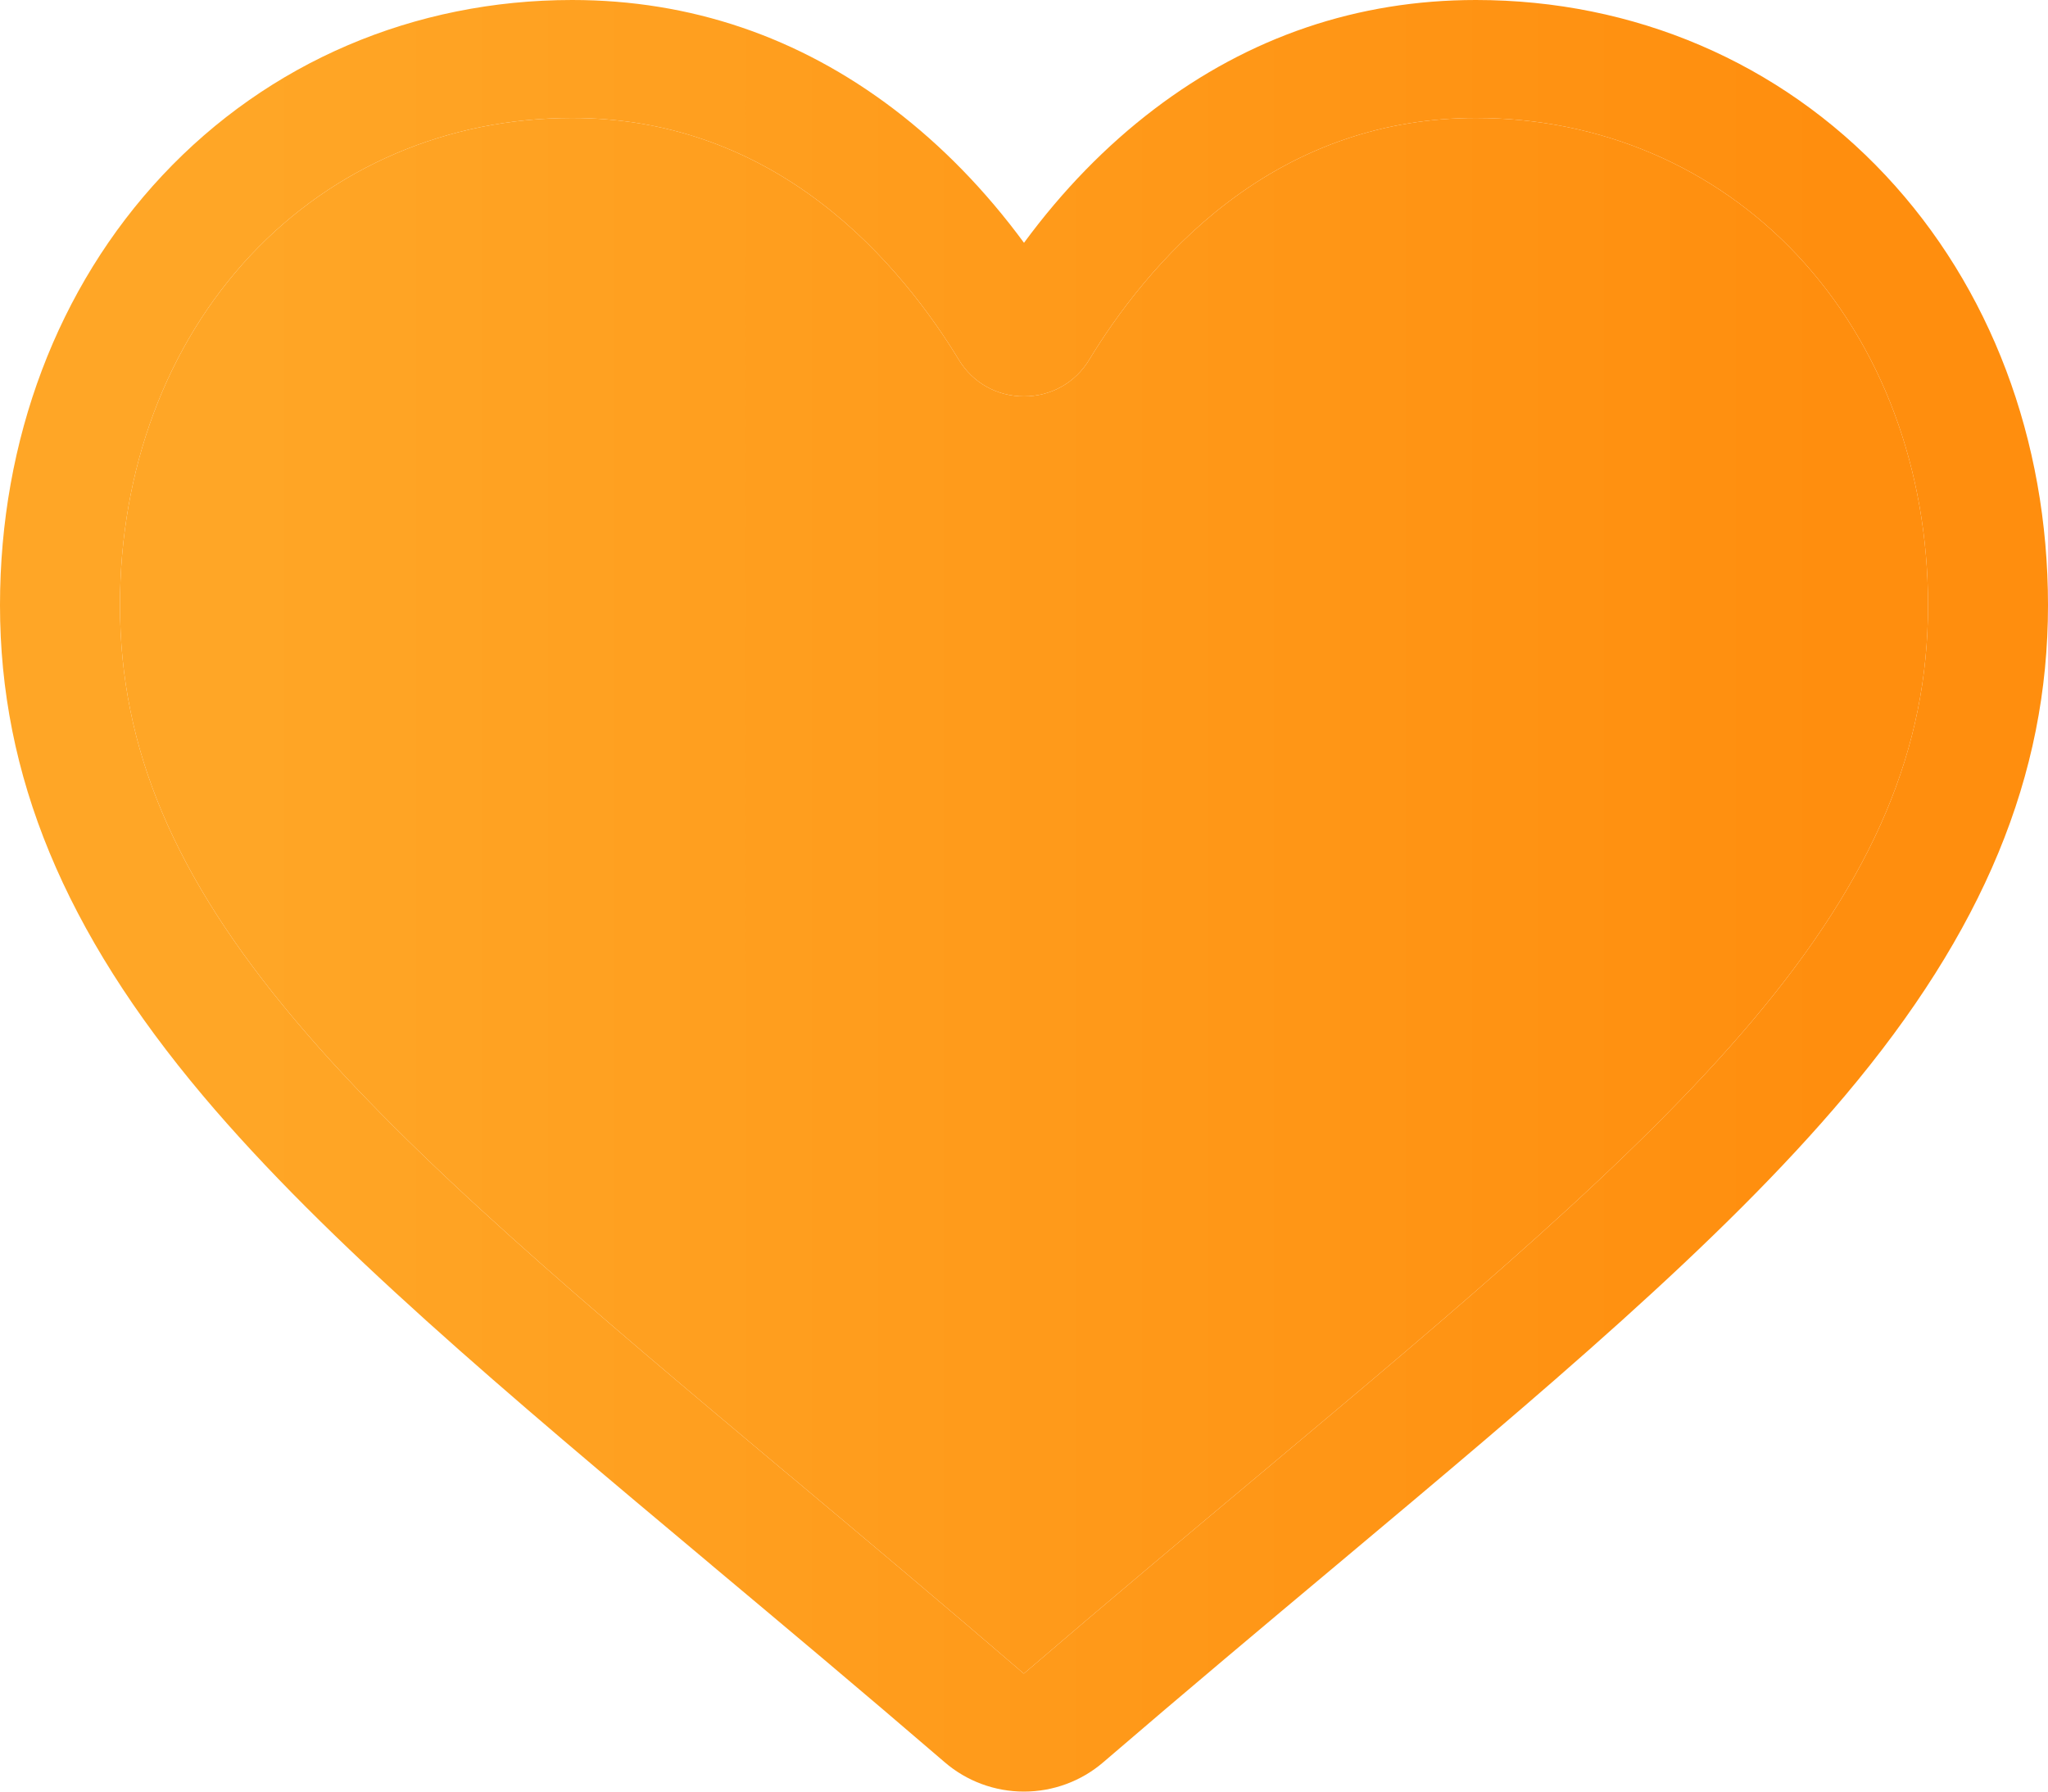
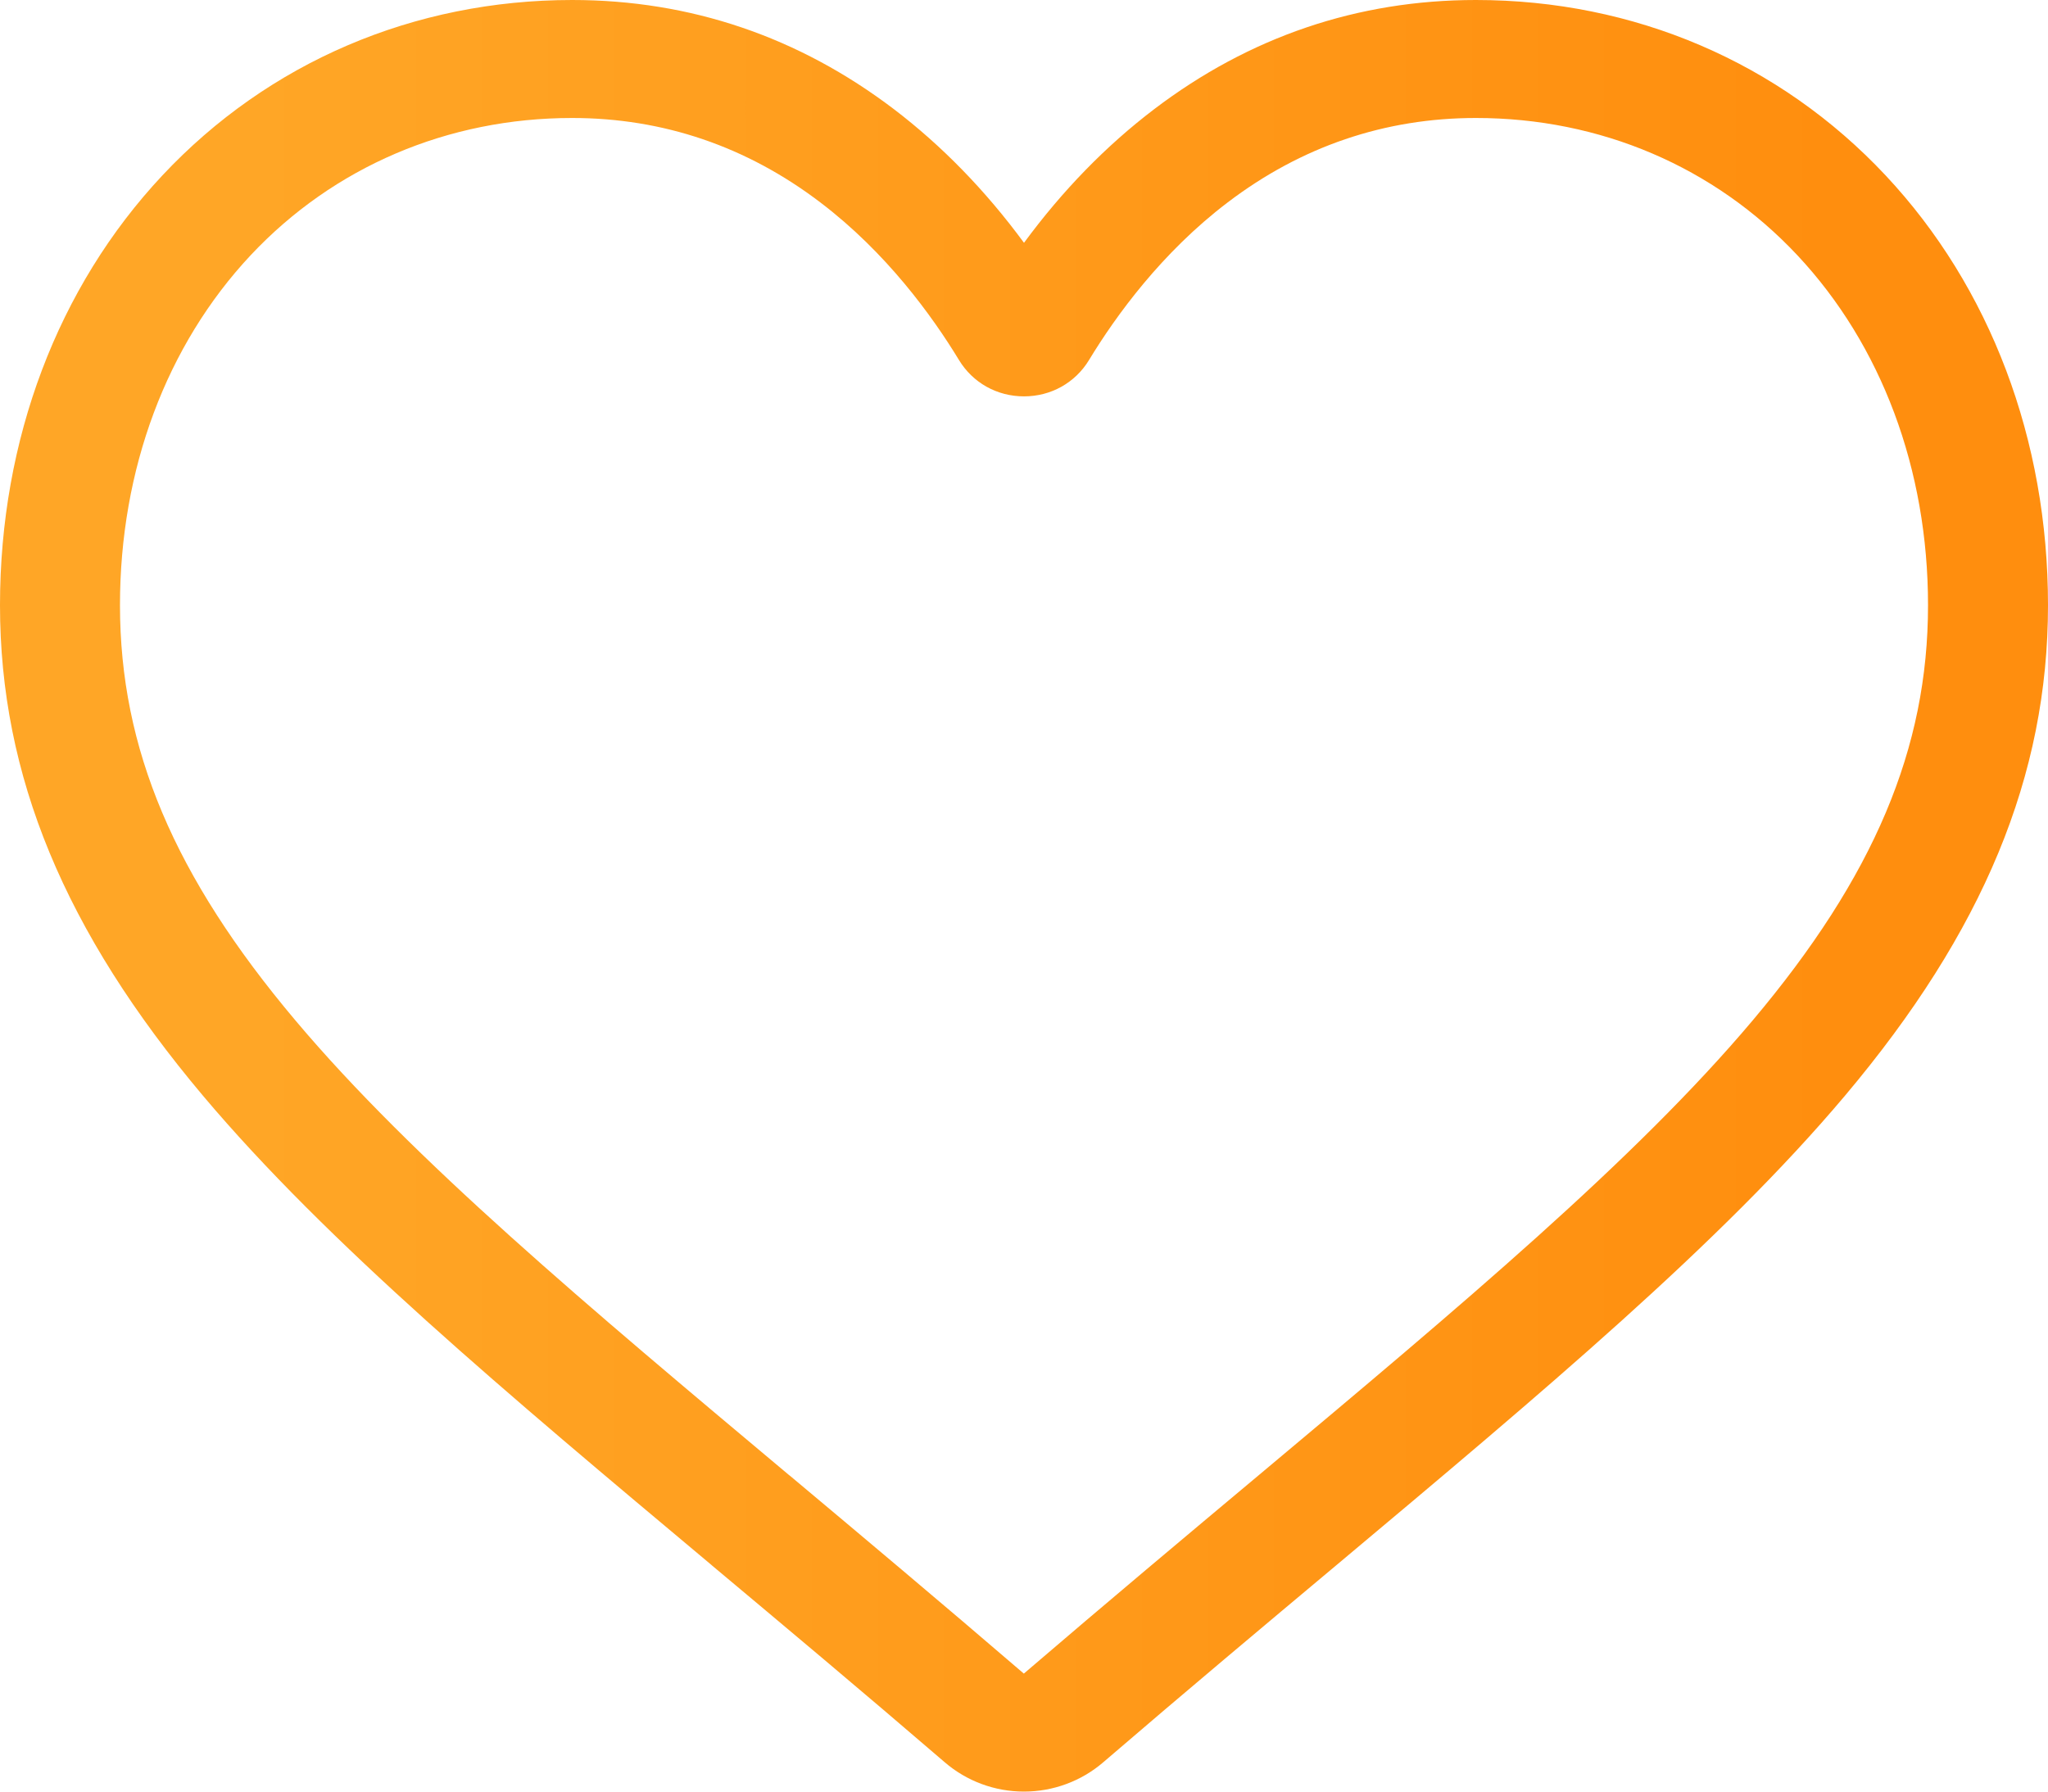
<svg xmlns="http://www.w3.org/2000/svg" width="24" height="21" viewBox="0 0 24 21" fill="none">
  <path d="M12 21C11.658 21 11.329 20.878 11.072 20.657C10.103 19.823 9.168 19.04 8.343 18.349L8.339 18.345C5.921 16.319 3.833 14.569 2.38 12.845C0.756 10.917 0 9.09 0 7.094C0 5.154 0.676 3.365 1.904 2.055C3.146 0.73 4.851 0 6.705 0C8.09 0 9.359 0.431 10.476 1.28C11.039 1.709 11.55 2.234 12 2.846C12.45 2.234 12.961 1.709 13.525 1.28C14.642 0.431 15.91 0 17.296 0C19.149 0 20.854 0.73 22.096 2.055C23.324 3.365 24 5.154 24 7.094C24 9.09 23.244 10.917 21.62 12.844C20.167 14.569 18.079 16.318 15.662 18.345C14.836 19.037 13.899 19.822 12.928 20.657C12.671 20.878 12.341 21 12 21ZM6.705 1.383C5.248 1.383 3.911 1.954 2.937 2.992C1.95 4.046 1.406 5.502 1.406 7.094C1.406 8.773 2.04 10.274 3.463 11.962C4.837 13.594 6.882 15.307 9.249 17.292L9.251 17.293L9.255 17.296C10.083 17.99 11.021 18.777 11.998 19.617C12.98 18.775 13.92 17.987 14.75 17.292C14.752 17.291 14.754 17.289 14.756 17.287C17.121 15.305 19.164 13.593 20.538 11.962C21.96 10.274 22.594 8.773 22.594 7.094C22.594 5.502 22.05 4.046 21.063 2.992C20.09 1.954 18.752 1.383 17.296 1.383C16.229 1.383 15.249 1.716 14.385 2.374C13.614 2.96 13.077 3.701 12.762 4.22C12.6 4.487 12.316 4.646 12 4.646C11.684 4.646 11.4 4.487 11.238 4.22C10.923 3.701 10.386 2.96 9.615 2.374C8.751 1.716 7.771 1.383 6.705 1.383Z" fill="url(#paint0_linear_1194_43559)" />
-   <path d="M6.705 1.383C5.248 1.383 3.911 1.954 2.937 2.992C1.95 4.046 1.406 5.502 1.406 7.094C1.406 8.773 2.04 10.274 3.463 11.962C4.837 13.594 6.882 15.307 9.249 17.292L9.251 17.293L9.255 17.296C10.083 17.99 11.021 18.777 11.998 19.617C12.98 18.775 13.92 17.987 14.75 17.292L14.756 17.287C17.121 15.305 19.164 13.593 20.538 11.962C21.96 10.274 22.594 8.773 22.594 7.094C22.594 5.502 22.05 4.046 21.063 2.992C20.09 1.954 18.752 1.383 17.296 1.383C16.229 1.383 15.249 1.716 14.385 2.374C13.614 2.96 13.077 3.701 12.762 4.22C12.6 4.487 12.316 4.646 12 4.646C11.684 4.646 11.4 4.487 11.238 4.22C10.923 3.701 10.386 2.96 9.615 2.374C8.751 1.716 7.771 1.383 6.705 1.383Z" fill="url(#paint1_linear_1194_43559)" />
  <defs>
    <linearGradient id="paint0_linear_1194_43559" x1="2.942" y1="10.5" x2="21.5" y2="10.5" gradientUnits="userSpaceOnUse">
      <stop stop-color="#FFA626" />
      <stop offset="1" stop-color="#FF8E0E" />
    </linearGradient>
    <linearGradient id="paint1_linear_1194_43559" x1="2.942" y1="10.5" x2="21.5" y2="10.5" gradientUnits="userSpaceOnUse">
      <stop stop-color="#FFA626" />
      <stop offset="1" stop-color="#FF8E0E" />
    </linearGradient>
  </defs>
</svg>